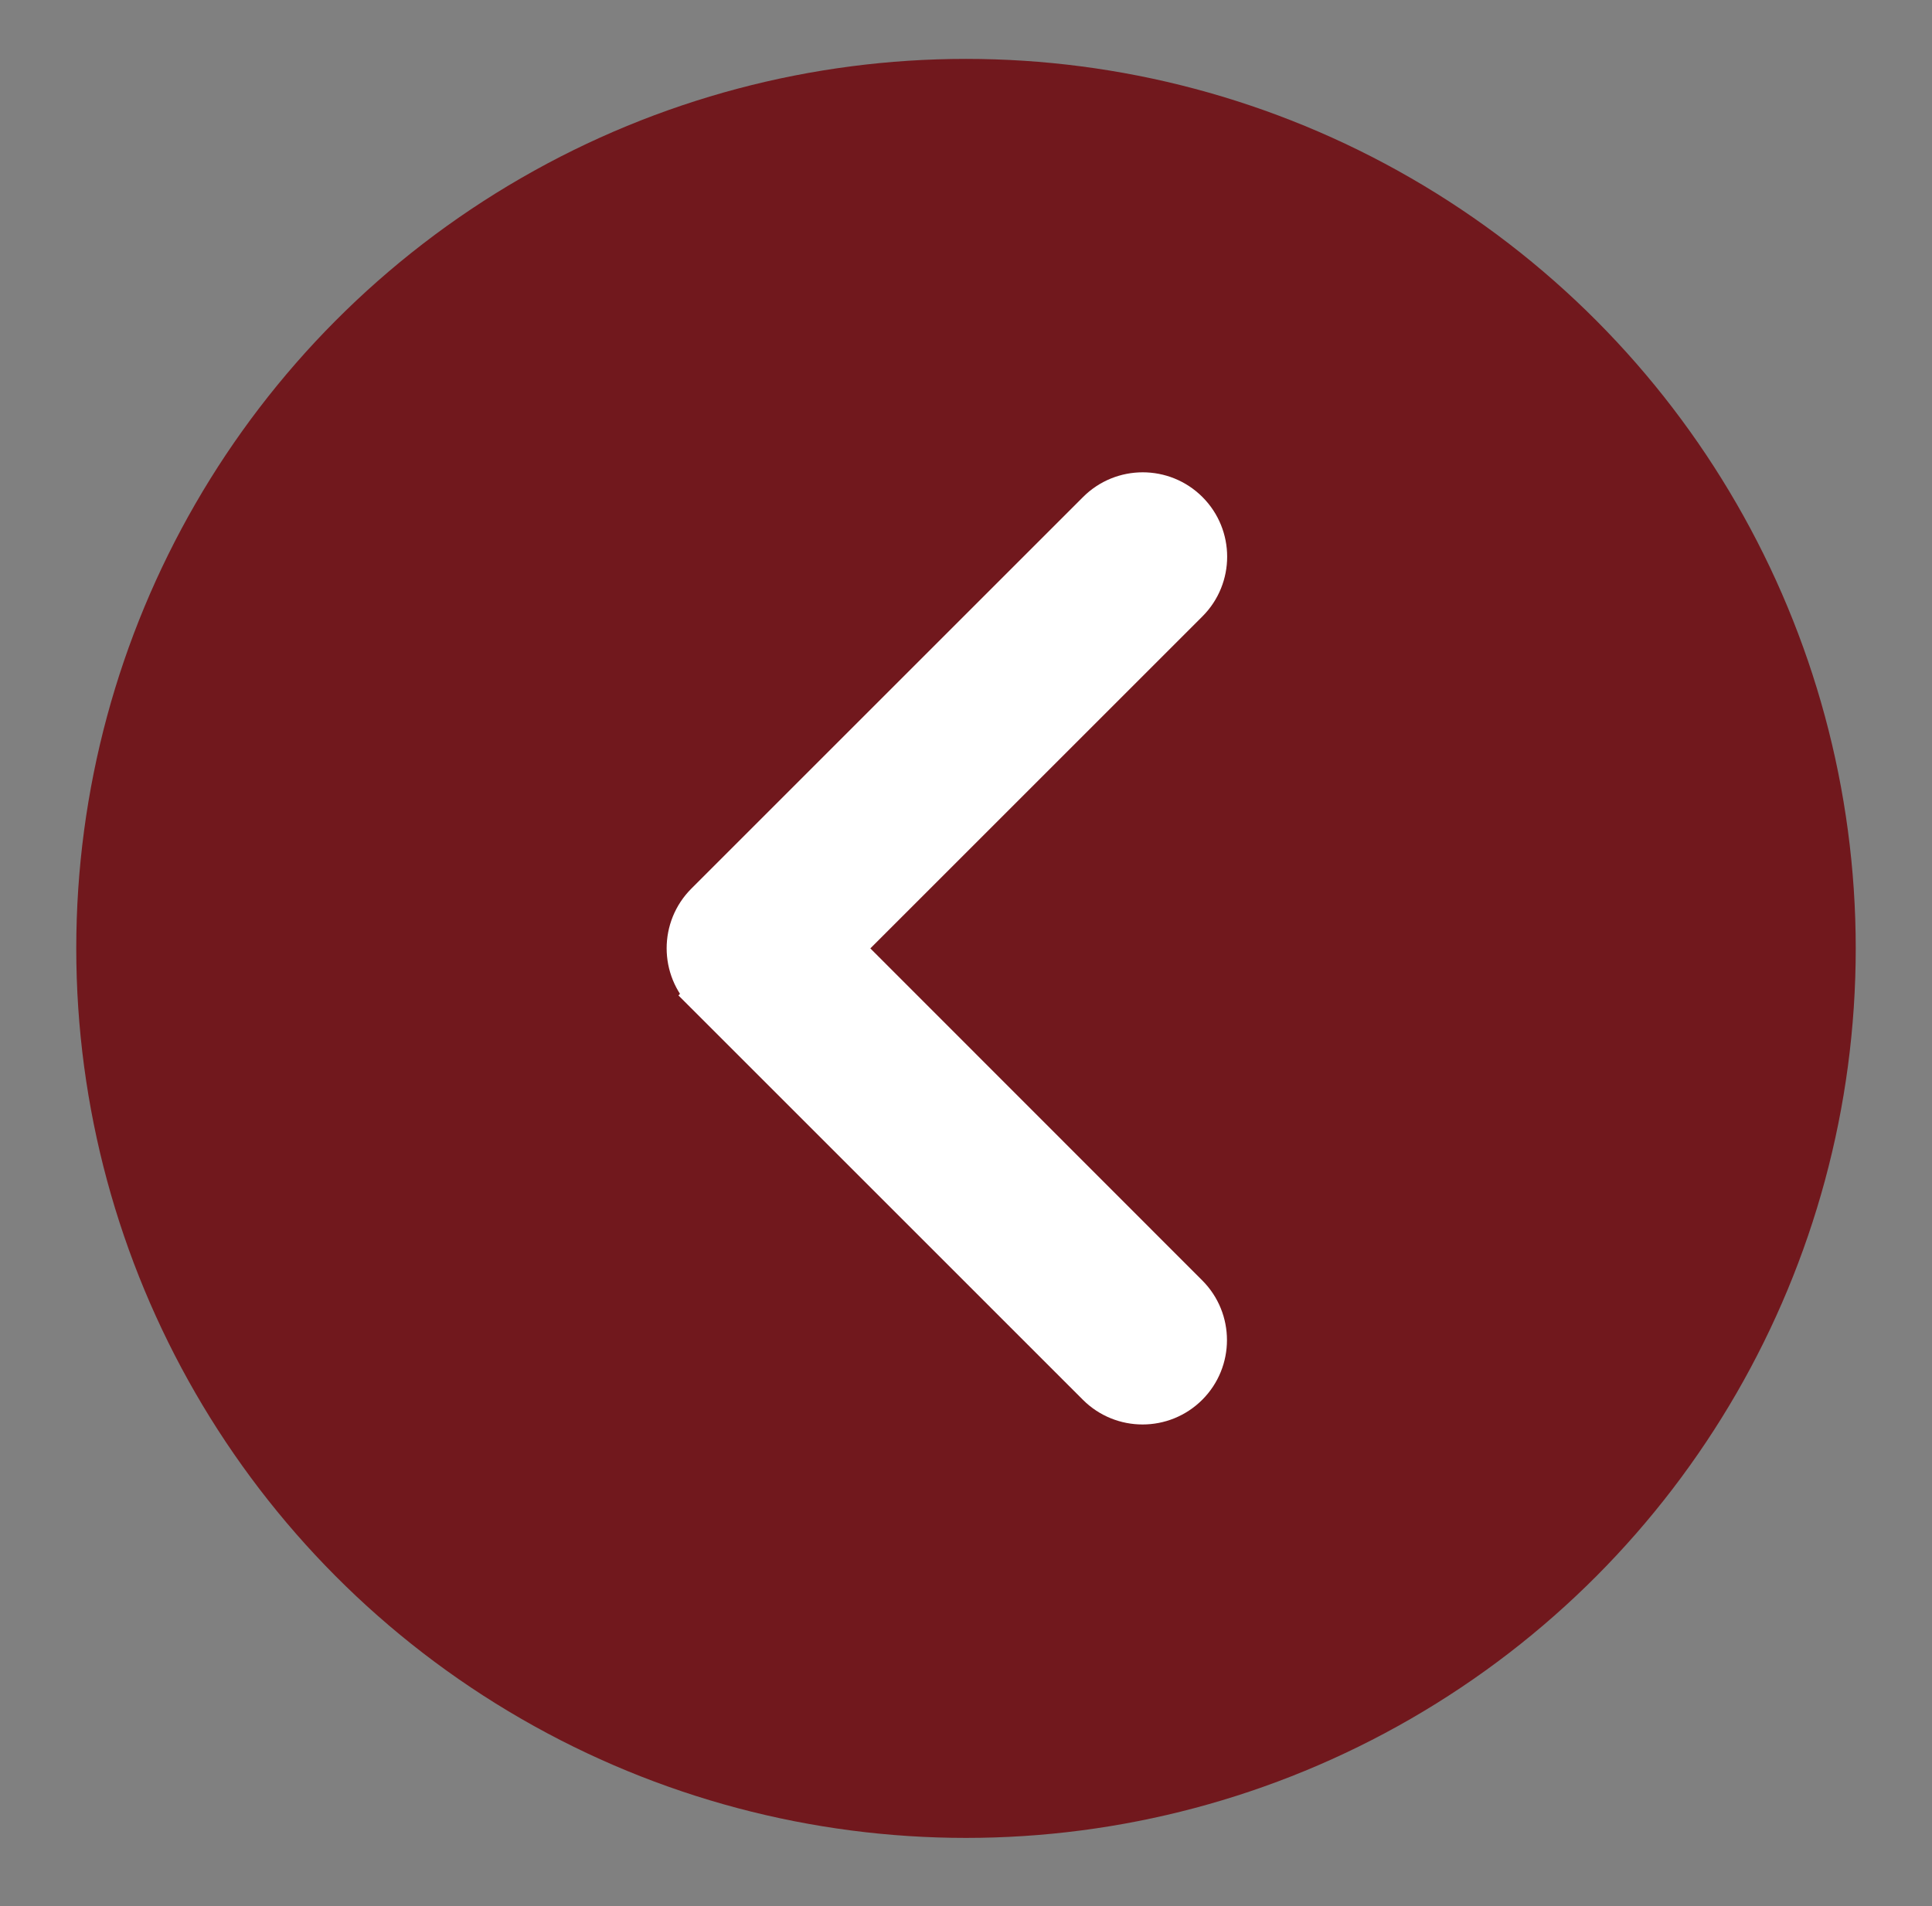
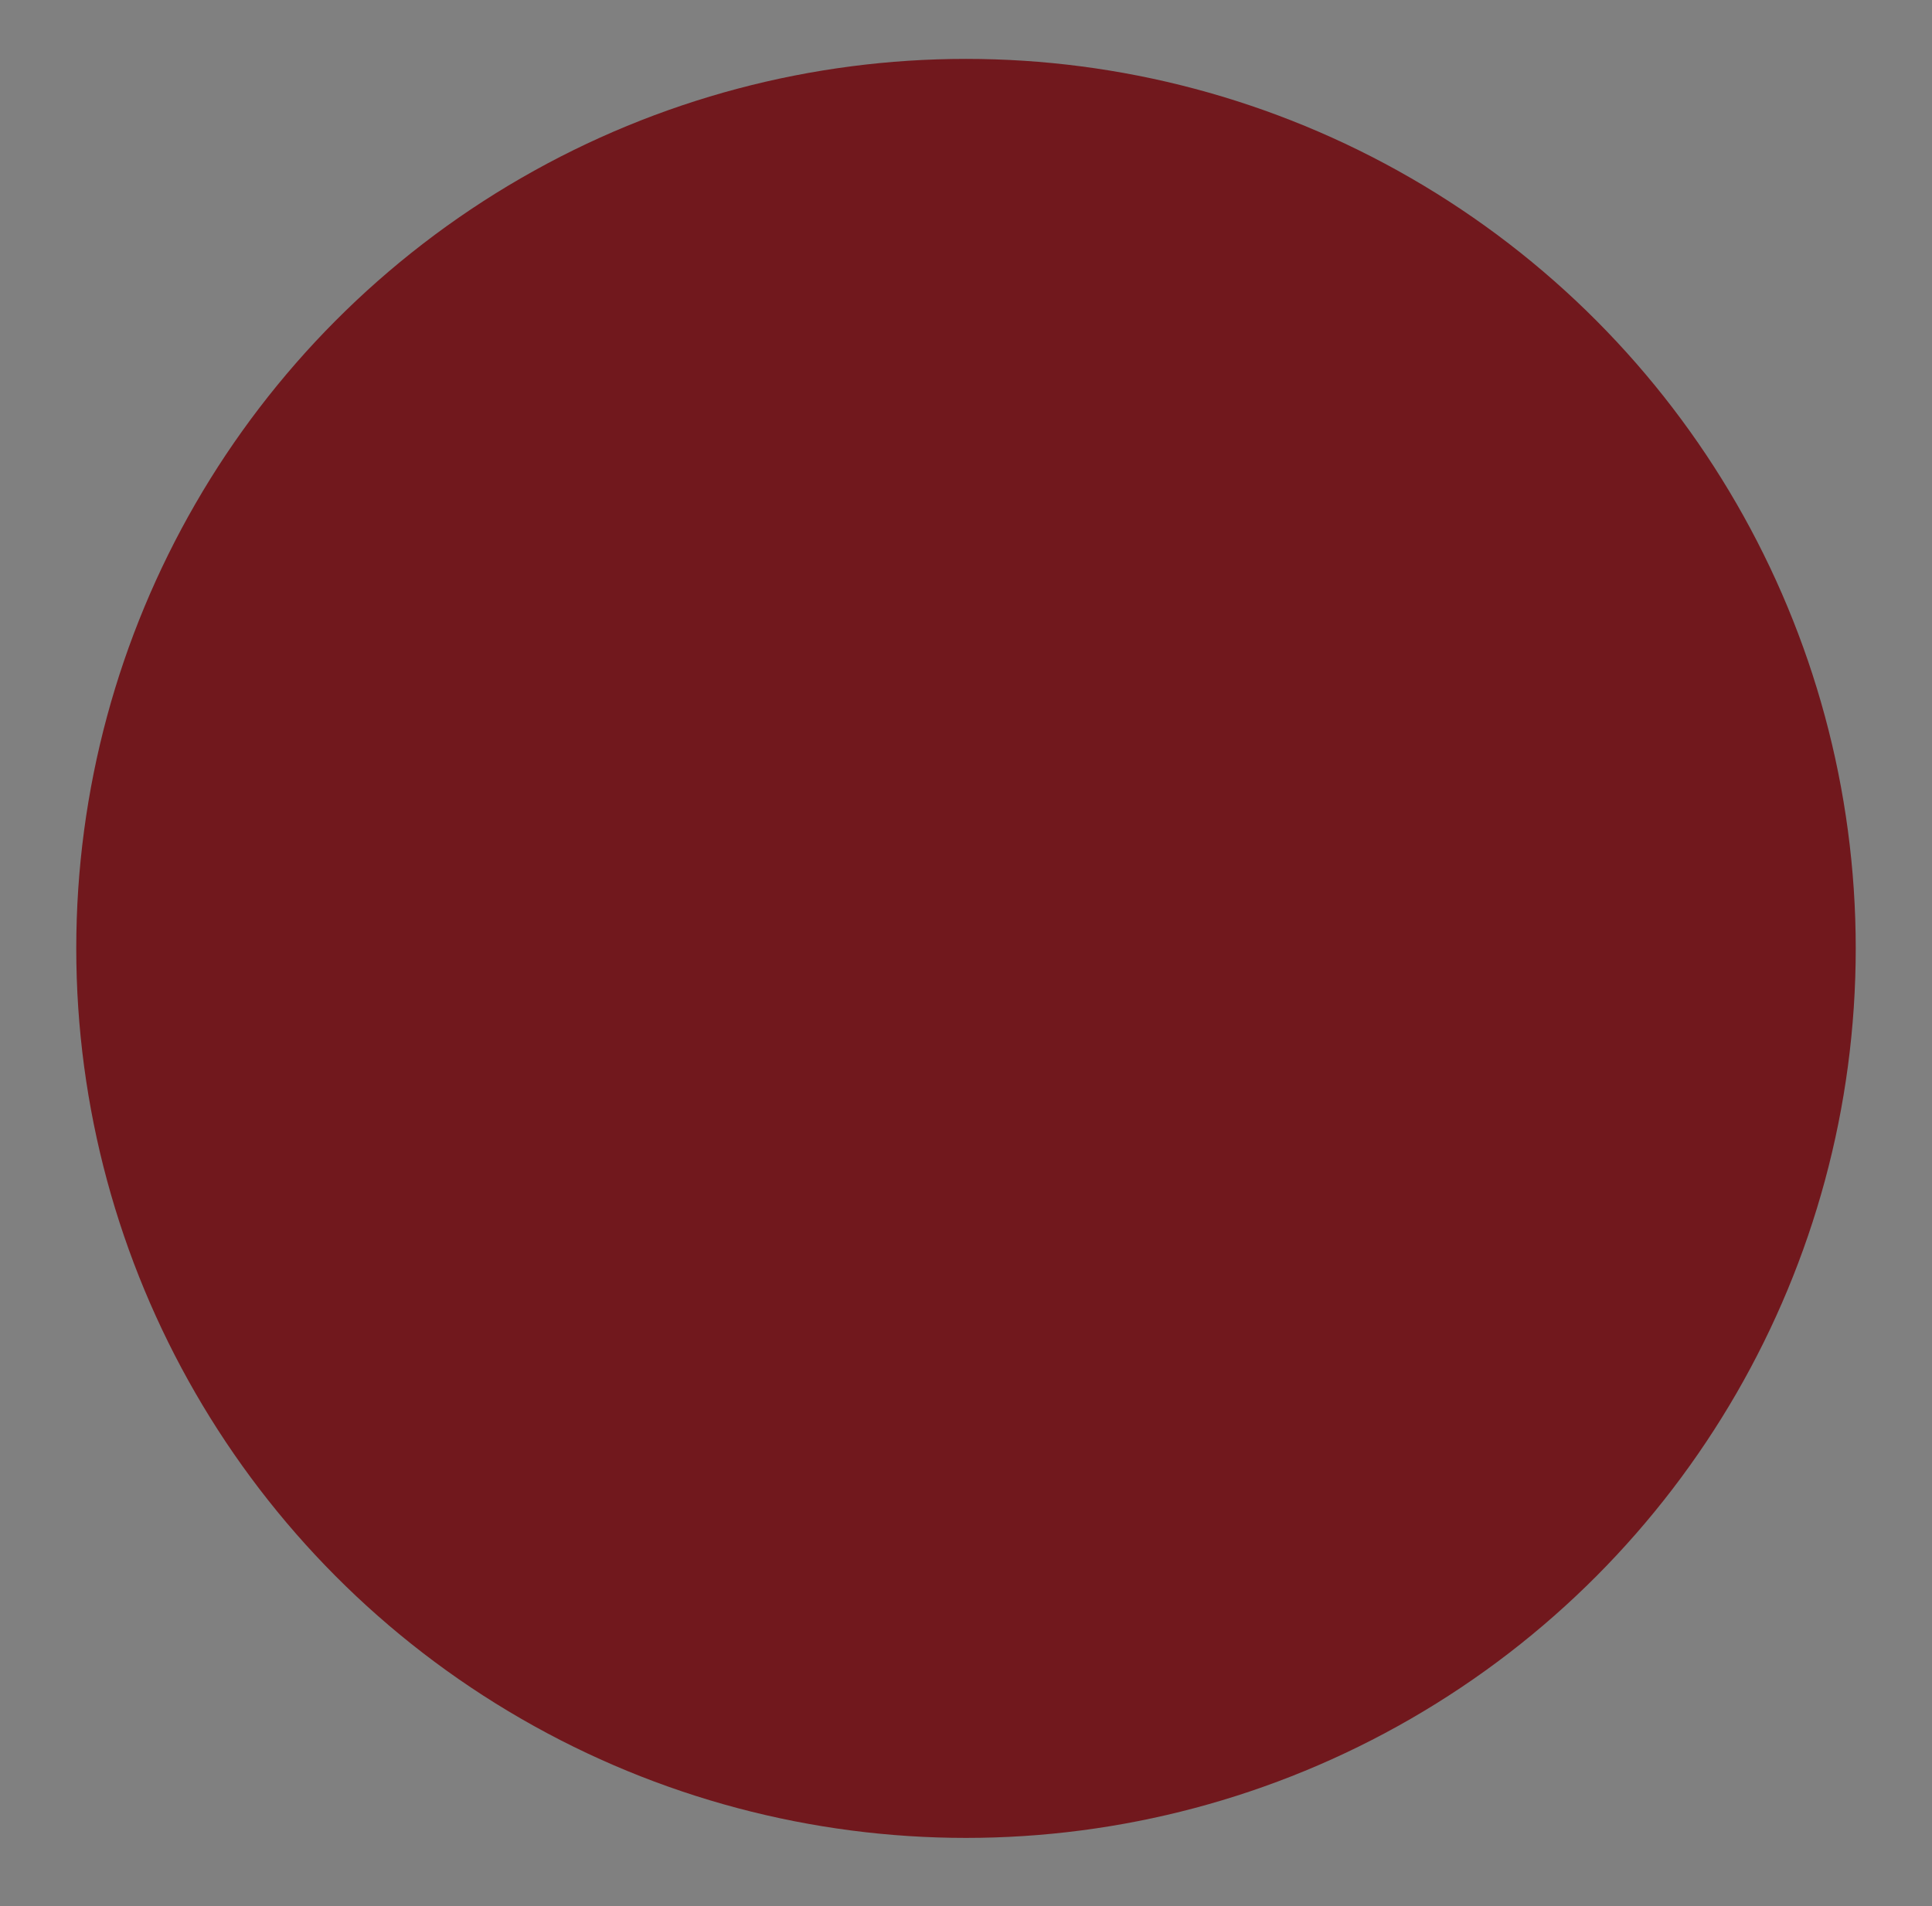
<svg xmlns="http://www.w3.org/2000/svg" version="1.1" id="Layer_1" x="0px" y="0px" width="152px" height="150px" viewBox="416.5 203.5 152 150" enable-background="new 416.5 203.5 152 150" xml:space="preserve">
  <rect x="416.5" y="203.5" width="152" height="150" fill="#808080" stroke="none" />
  <circle fill="#71181D" cx="492.5" cy="278.135" r="70" />
-   <path fill="#FFFFFF" stroke="#FFFFFF" stroke-width="3" stroke-miterlimit="10" d="M471.939,281.778l30.817,30.817  c2.007,2.006,5.265,2.006,7.271,0c2.006-2.007,2.006-5.265,0-7.271l-27.174-27.19l27.189-27.189c2.006-2.006,2.006-5.265,0-7.271  c-2.007-2.007-5.265-2.007-7.271,0l-30.817,30.816c-2.007,2.007-2.007,5.265,0,7.271L471.939,281.778z" />
</svg>